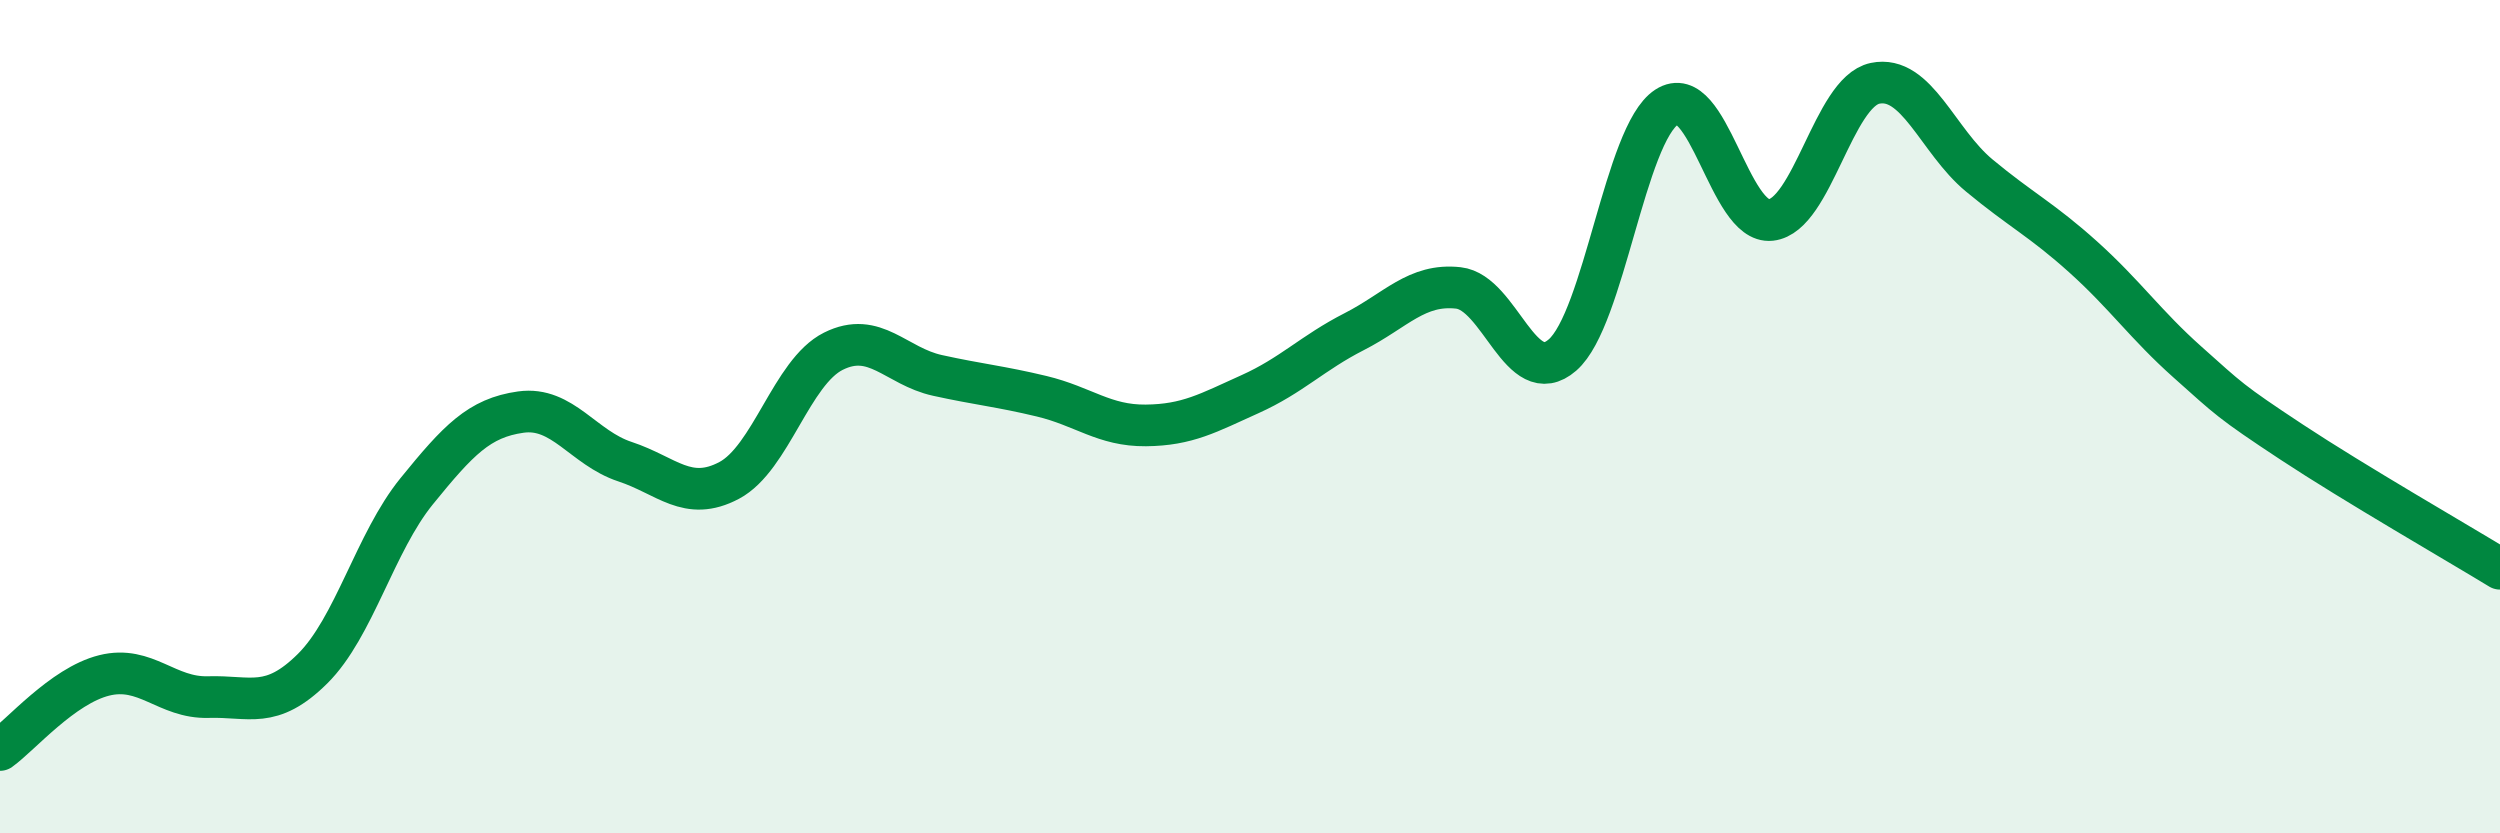
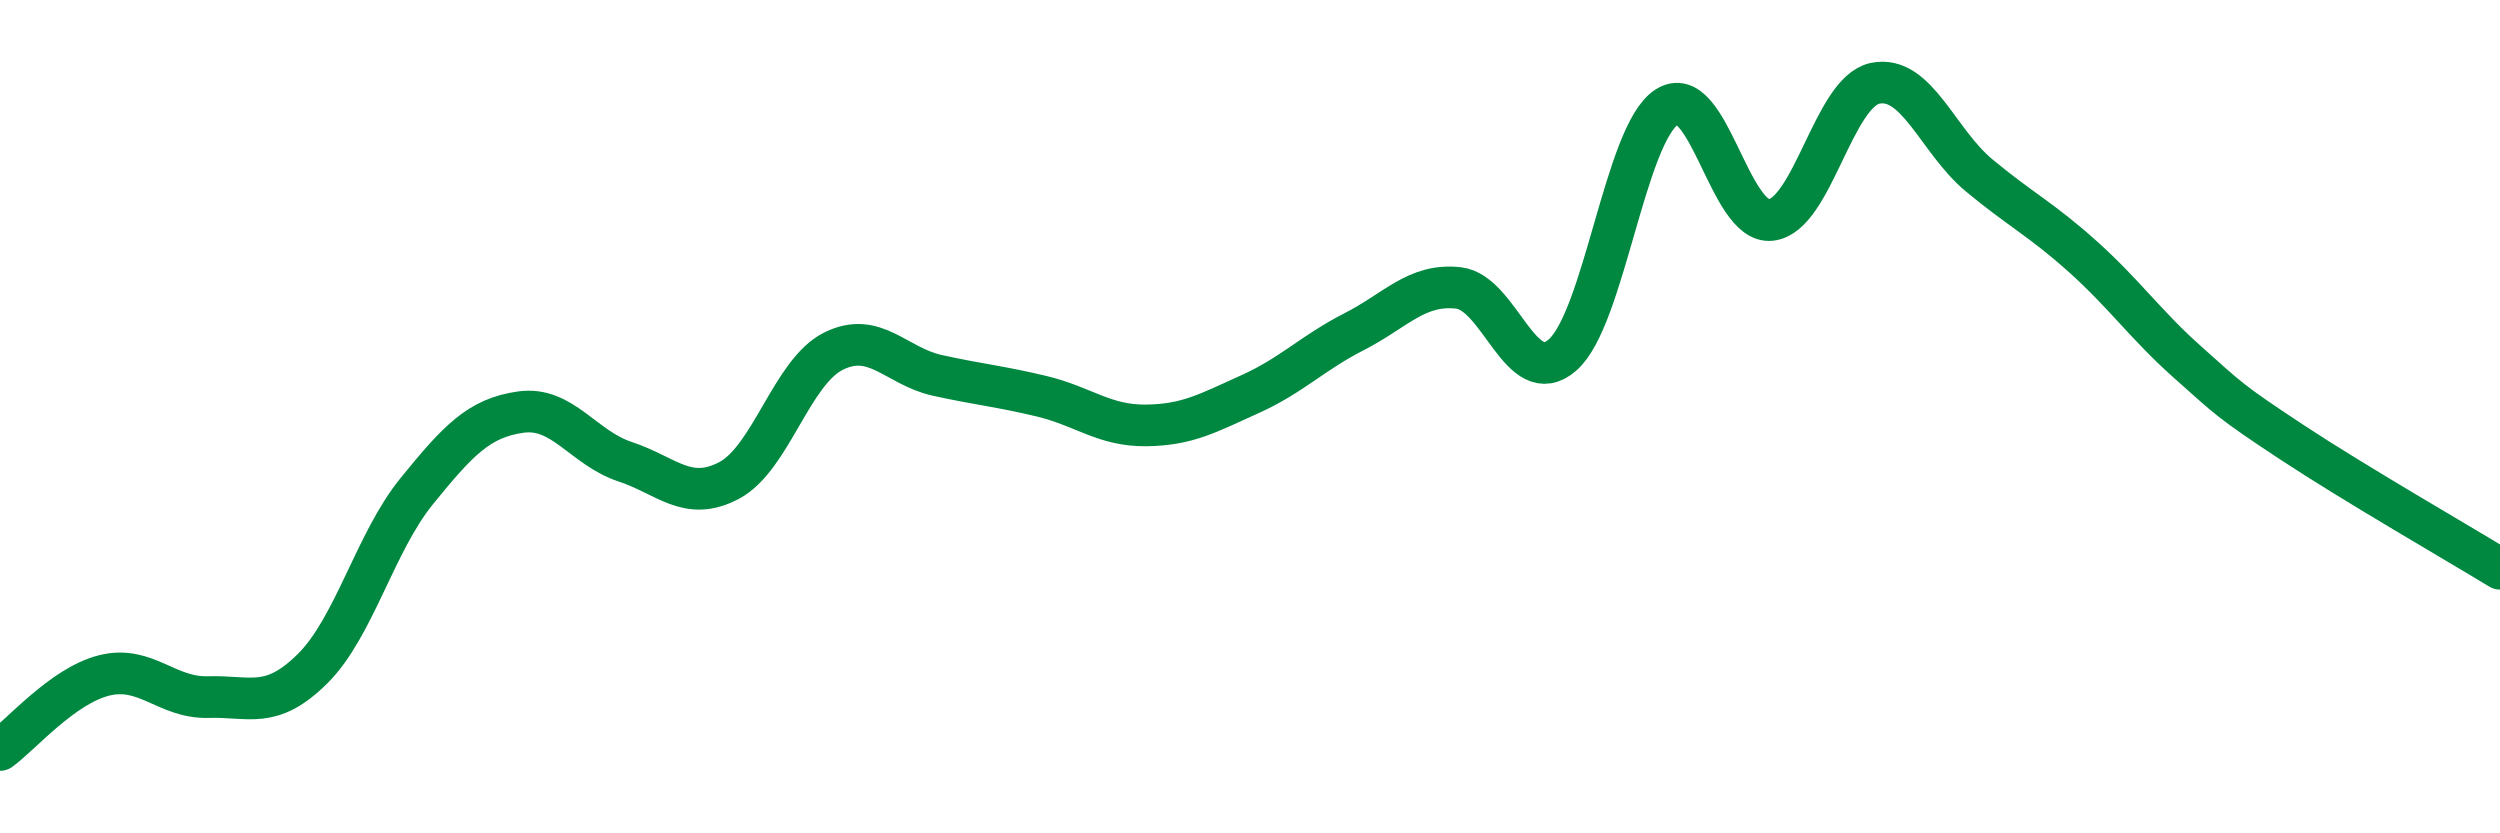
<svg xmlns="http://www.w3.org/2000/svg" width="60" height="20" viewBox="0 0 60 20">
-   <path d="M 0,18 C 0.5,17.64 1.5,16.46 2.5,16.21 C 3.5,15.96 4,16.76 5,16.73 C 6,16.7 6.5,17.04 7.5,16.05 C 8.5,15.06 9,13.02 10,11.79 C 11,10.56 11.5,10.03 12.5,9.89 C 13.5,9.75 14,10.75 15,11.08 C 16,11.41 16.5,12.06 17.5,11.53 C 18.5,11 19,8.93 20,8.43 C 21,7.93 21.5,8.79 22.5,9.01 C 23.5,9.23 24,9.27 25,9.51 C 26,9.75 26.5,10.22 27.5,10.21 C 28.5,10.2 29,9.91 30,9.46 C 31,9.01 31.5,8.47 32.5,7.96 C 33.5,7.45 34,6.8 35,6.91 C 36,7.02 36.5,9.39 37.5,8.52 C 38.5,7.65 39,3.22 40,2.57 C 41,1.92 41.5,5.39 42.5,5.28 C 43.5,5.17 44,2.21 45,2 C 46,1.79 46.5,3.38 47.5,4.21 C 48.5,5.04 49,5.27 50,6.17 C 51,7.07 51.5,7.8 52.5,8.69 C 53.5,9.58 53.5,9.62 55,10.61 C 56.5,11.6 59,13.04 60,13.65L60 20L0 20Z" fill="#008740" opacity="0.1" stroke-linecap="round" stroke-linejoin="round" />
  <path d="M 0,18 C 0.5,17.64 1.5,16.46 2.5,16.21 C 3.5,15.96 4,16.76 5,16.73 C 6,16.7 6.5,17.04 7.5,16.05 C 8.5,15.06 9,13.02 10,11.79 C 11,10.56 11.5,10.03 12.5,9.89 C 13.5,9.75 14,10.75 15,11.08 C 16,11.41 16.5,12.06 17.5,11.53 C 18.5,11 19,8.93 20,8.43 C 21,7.93 21.5,8.79 22.5,9.01 C 23.5,9.23 24,9.27 25,9.51 C 26,9.75 26.5,10.22 27.5,10.21 C 28.5,10.2 29,9.91 30,9.46 C 31,9.01 31.5,8.47 32.5,7.96 C 33.5,7.45 34,6.8 35,6.91 C 36,7.02 36.5,9.39 37.5,8.52 C 38.5,7.65 39,3.22 40,2.57 C 41,1.92 41.5,5.39 42.5,5.28 C 43.5,5.17 44,2.21 45,2 C 46,1.79 46.5,3.38 47.5,4.21 C 48.5,5.04 49,5.27 50,6.17 C 51,7.07 51.5,7.8 52.5,8.69 C 53.5,9.58 53.5,9.62 55,10.61 C 56.5,11.6 59,13.04 60,13.65" stroke="#008740" stroke-width="1" fill="none" stroke-linecap="round" stroke-linejoin="round" />
</svg>